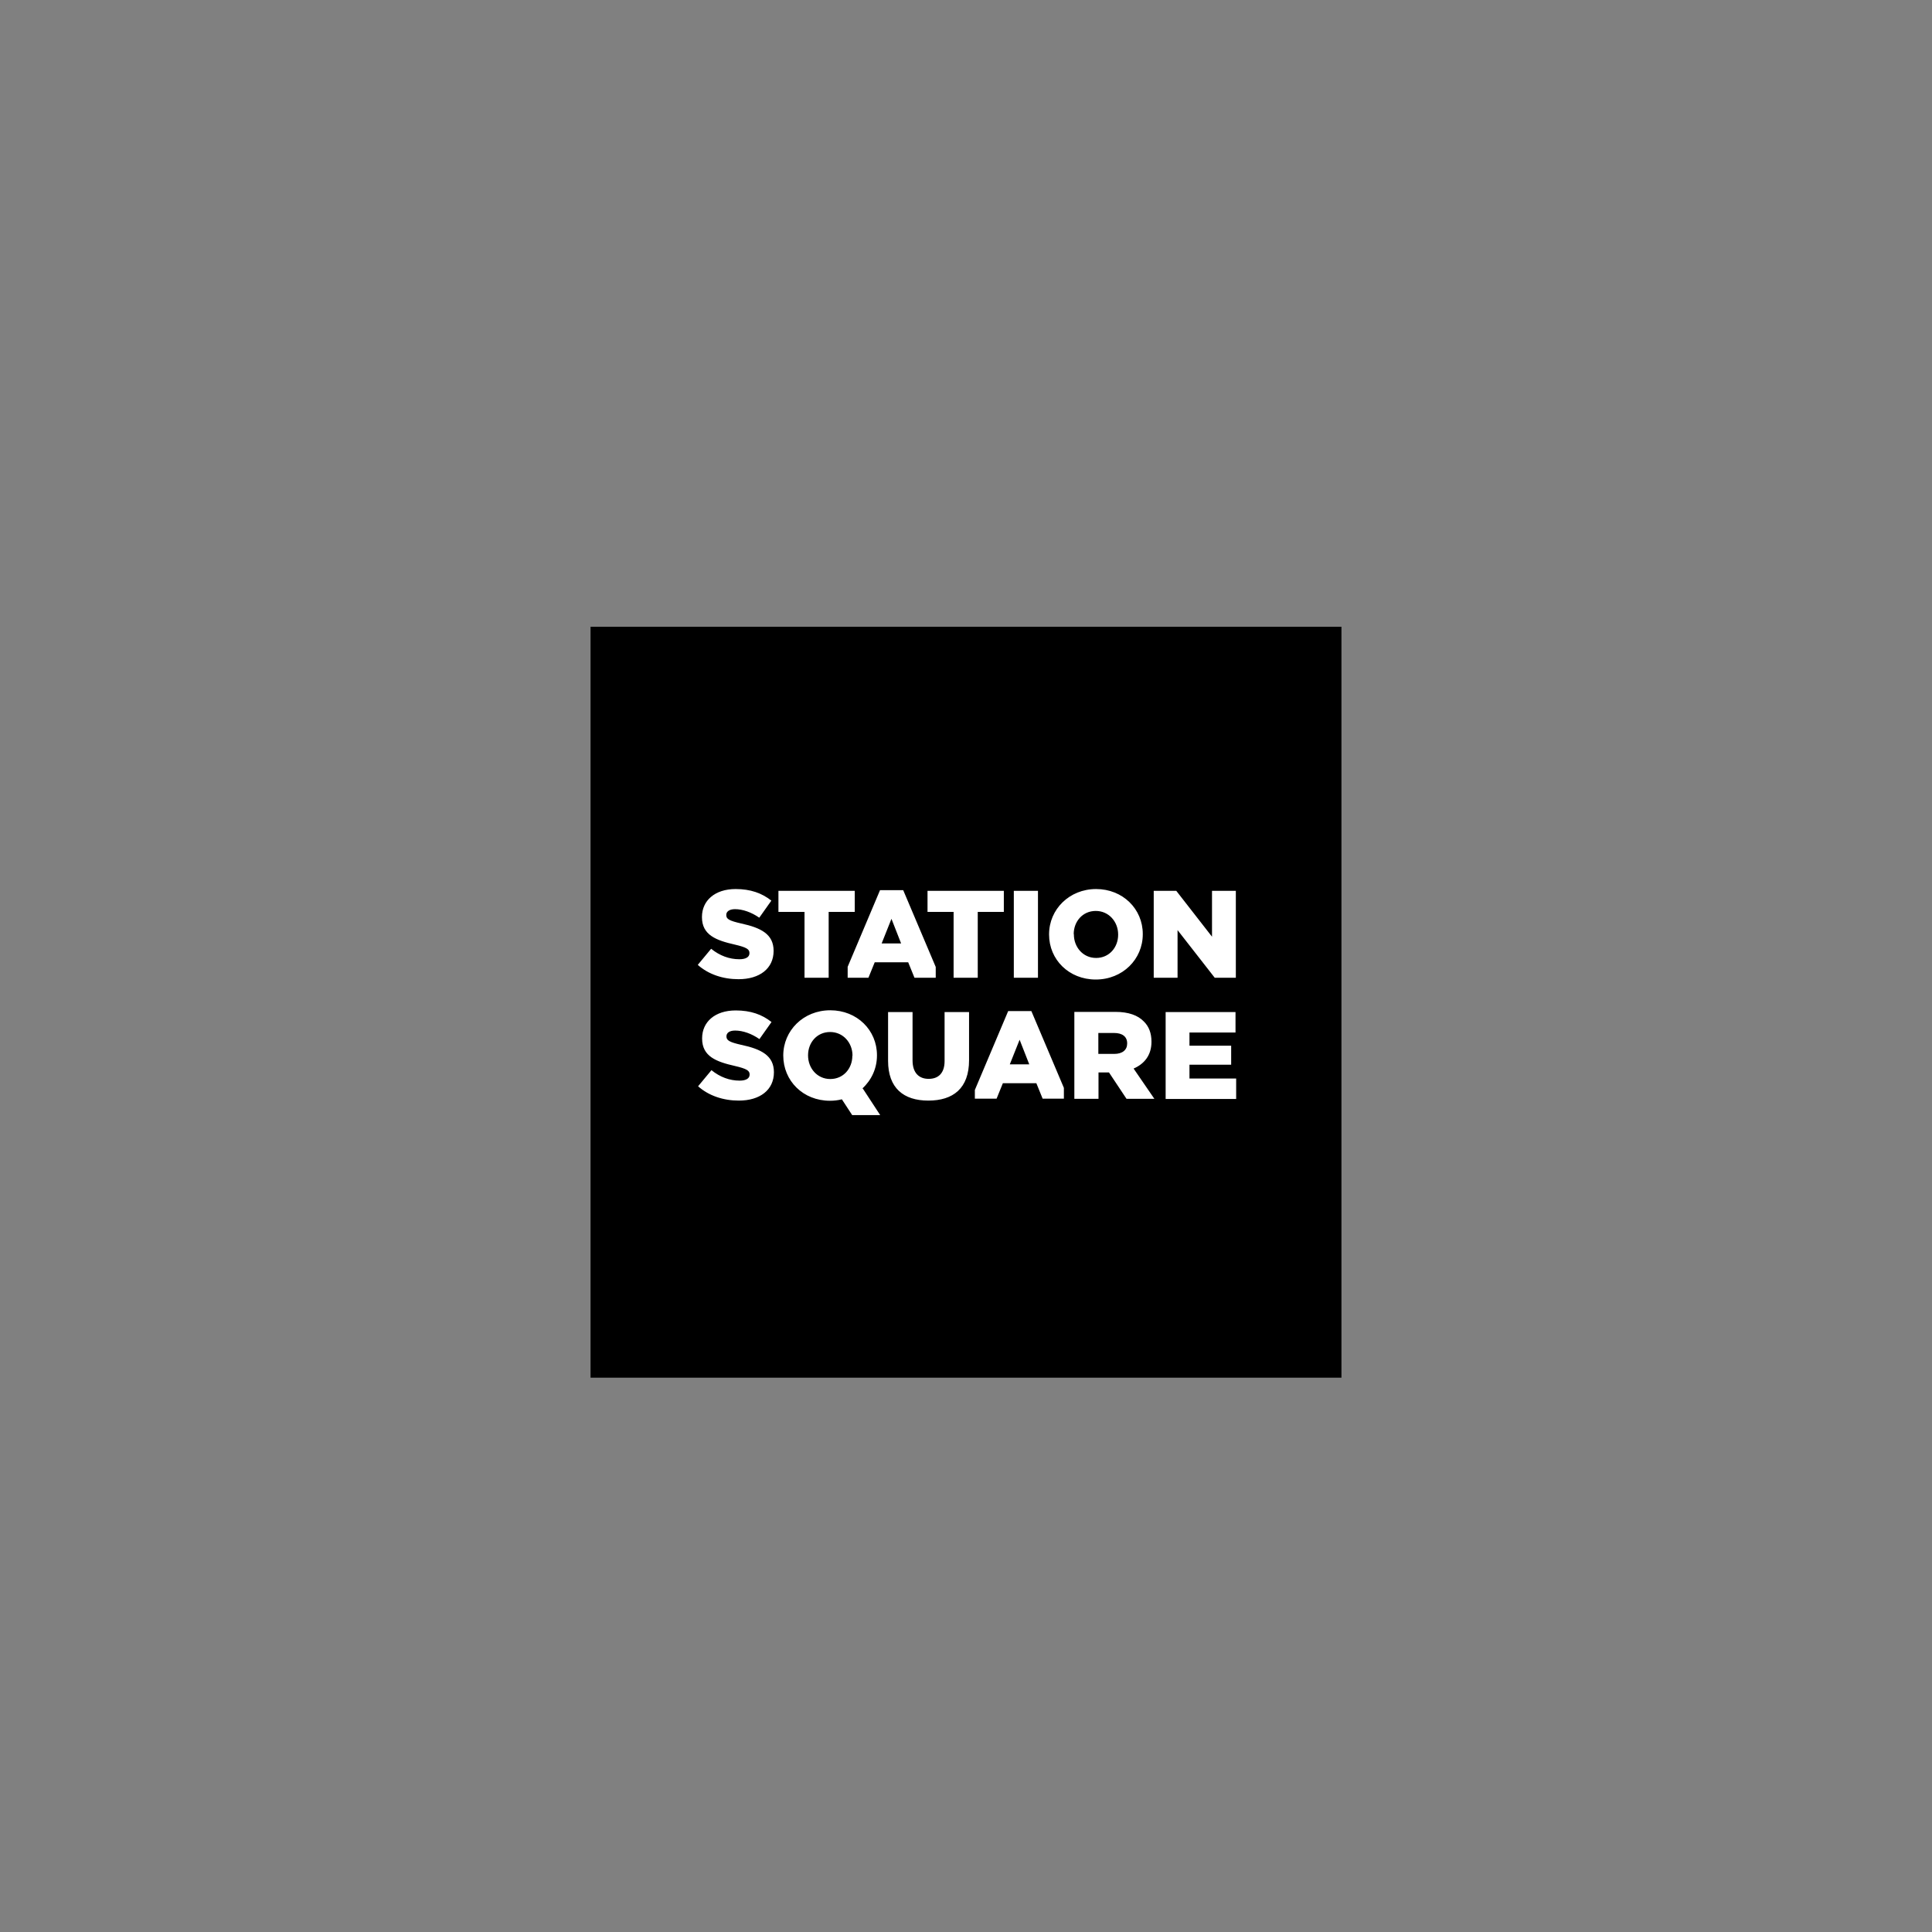
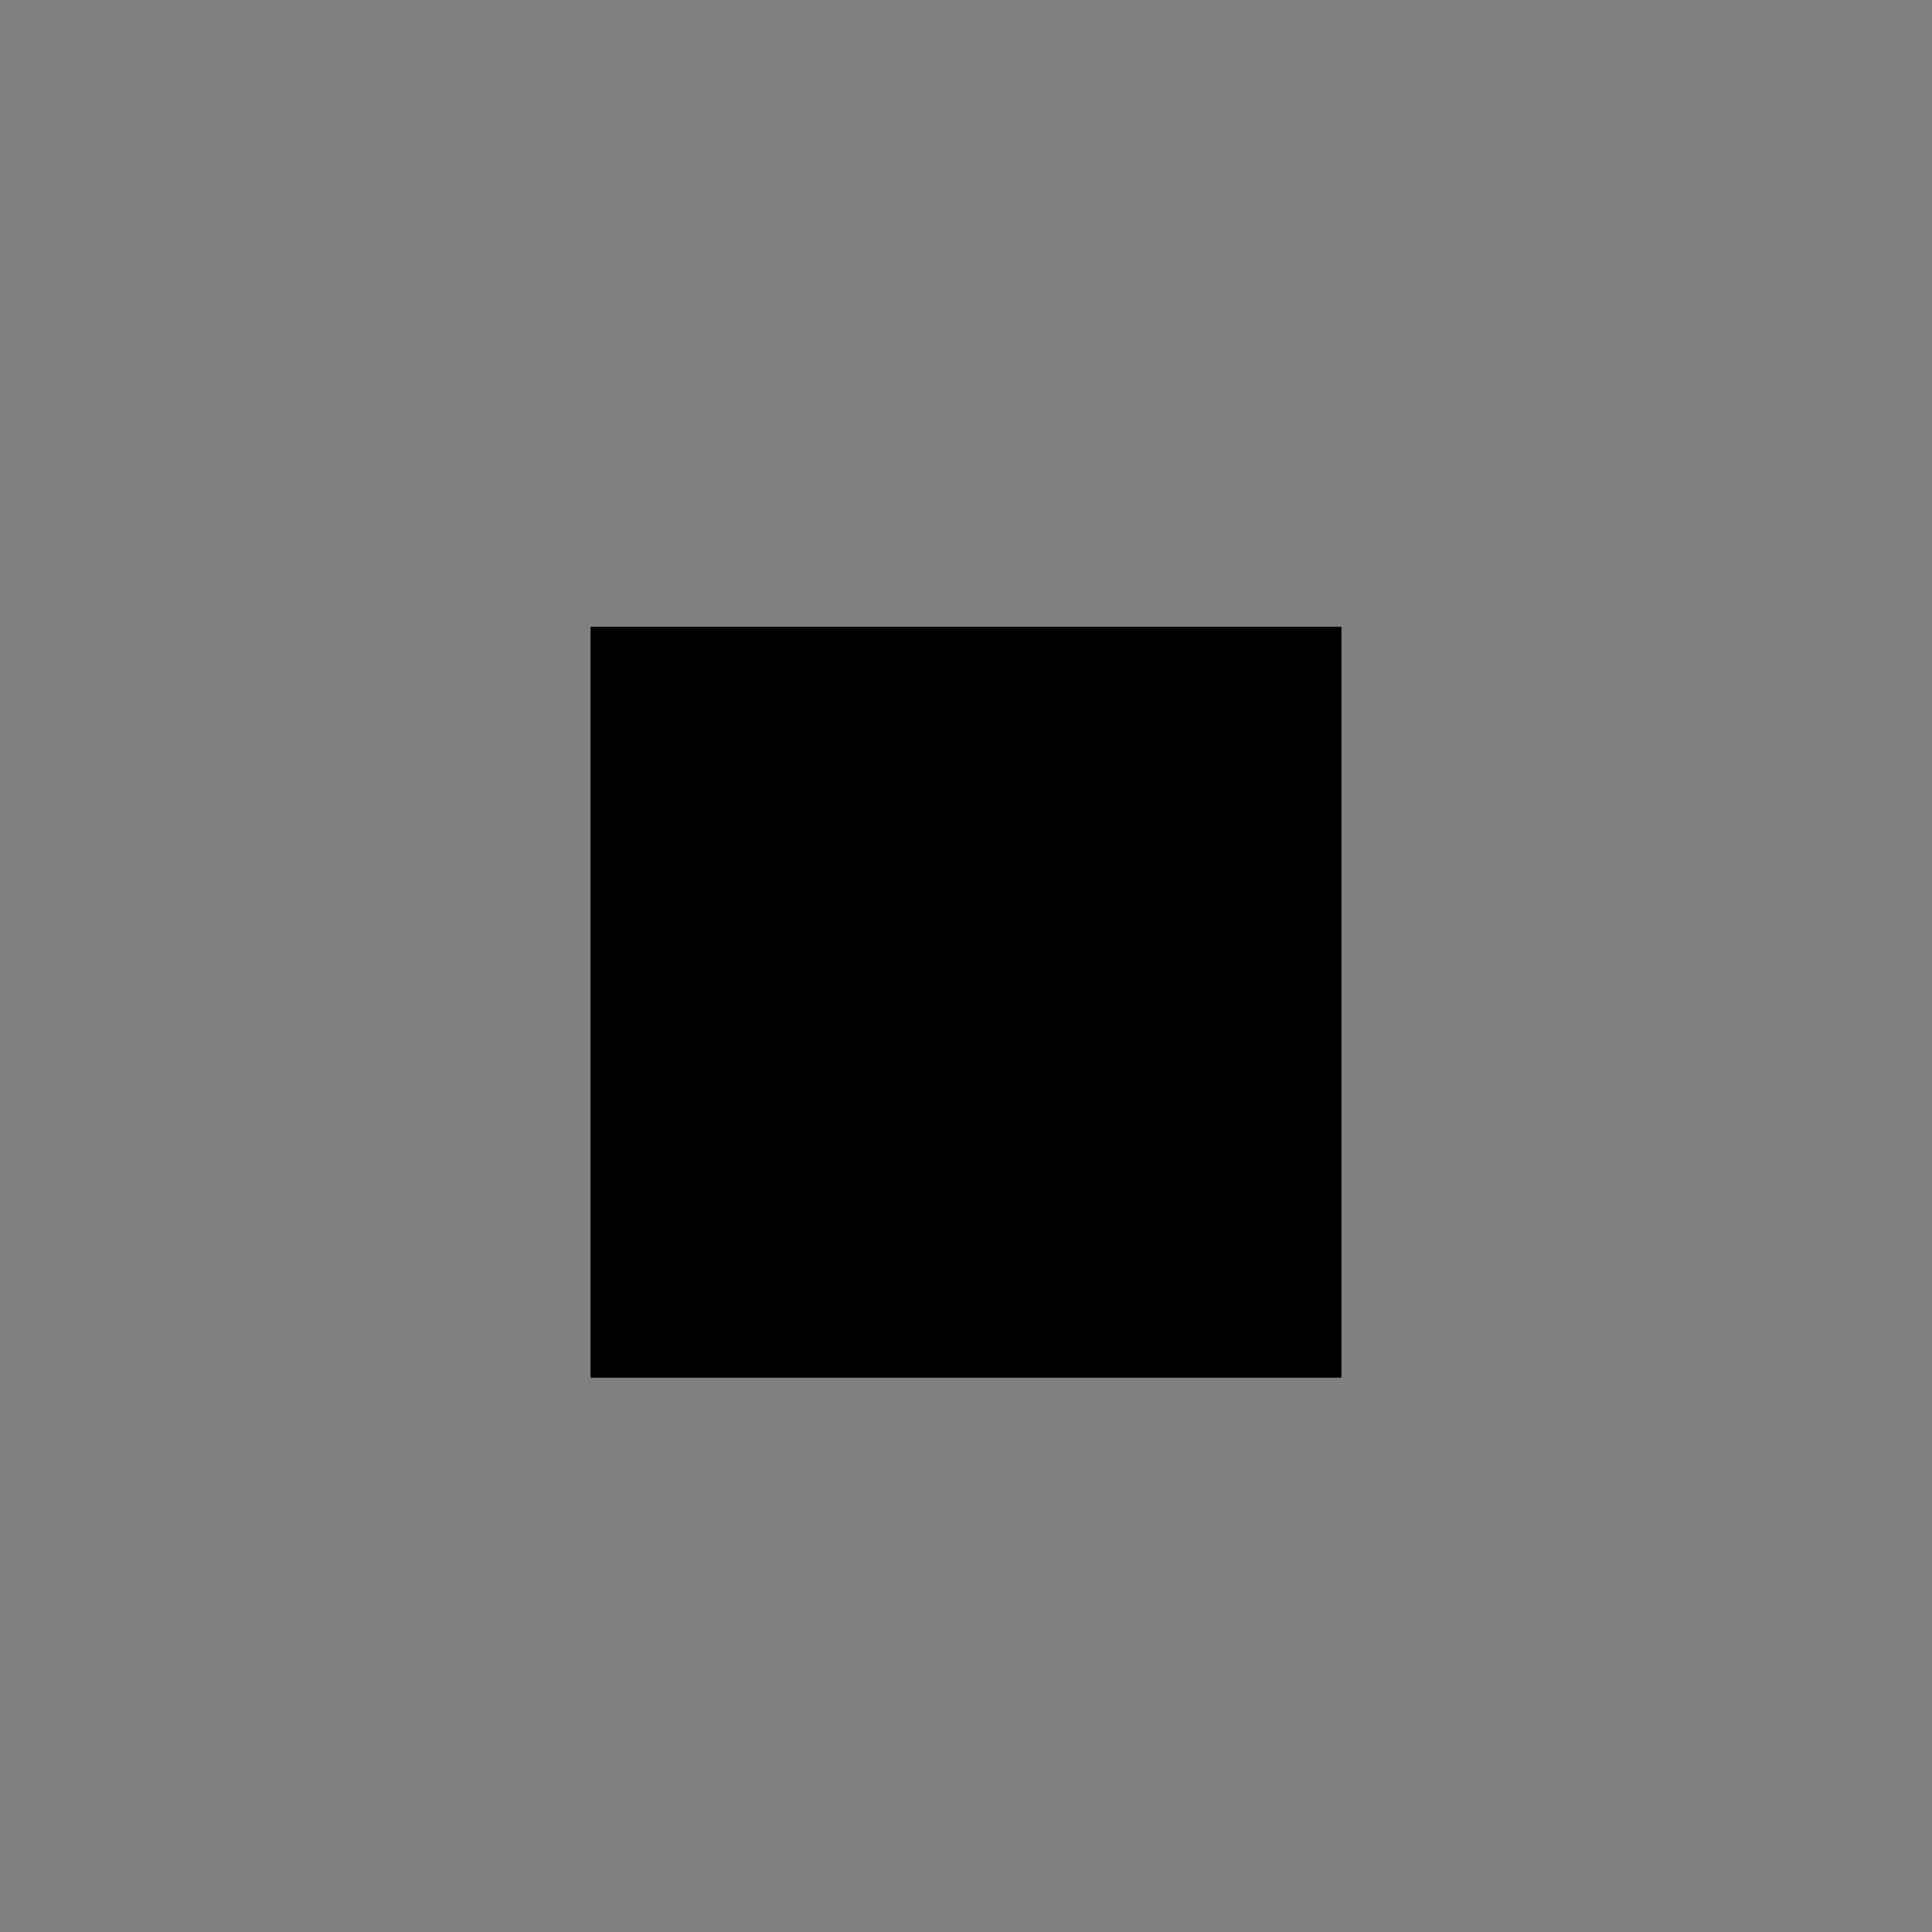
<svg xmlns="http://www.w3.org/2000/svg" id="Layer_1" data-name="Layer 1" viewBox="0 0 120 120">
  <rect x="0" y="0" width="120" height="120" fill="#808080" stroke="none" />
  <defs>
    <style> .cls-1 { fill: #fff; } </style>
  </defs>
  <rect x="36.68" y="38.93" width="46.64" height="46.64" />
-   <path class="cls-1" d="M58.67,65.9c0,.76-.39,1.11-.99,1.11s-1-.37-1-1.15v-3h-1.52s0,3.03,0,3.03c0,1.69.96,2.47,2.5,2.47s2.53-.76,2.53-2.51v-2.99h-1.52v3.04ZM46.05,64.9c-.75-.17-.93-.28-.93-.53h0c0-.21.18-.36.54-.36.48,0,1.02.19,1.51.53l.75-1.06c-.59-.47-1.3-.72-2.22-.72-1.3,0-2.09.72-2.09,1.73v.02c0,1.11.89,1.44,2.04,1.7.73.17.91.29.91.52v.02c0,.23-.22.37-.62.37-.62,0-1.22-.22-1.75-.65l-.83,1c.66.59,1.57.89,2.53.89,1.31,0,2.18-.66,2.18-1.76h0c0-1.03-.77-1.43-2.01-1.7M49.97,60.73h1.5v-4.09h1.62v-1.31h-4.74v1.31h1.62v4.09ZM52.94,65.58c0,.78-.55,1.44-1.37,1.44s-1.38-.68-1.38-1.46v-.02c0-.78.55-1.44,1.37-1.44s1.39.68,1.39,1.46h0ZM53.56,67.61c.56-.51.91-1.24.91-2.05v-.02c0-1.55-1.23-2.79-2.9-2.79s-2.92,1.26-2.92,2.81h0c0,1.57,1.23,2.81,2.9,2.81.26,0,.5-.03.74-.09l.64.98h1.74l-1.08-1.65h-.03ZM73.88,66.99v-.86h2.59v-1.18h-2.59v-.82h2.86v-1.27h-4.34v5.4h4.38v-1.27h-2.9ZM62.72,66.11l.61-1.53.6,1.53h-1.21ZM62.62,62.8l-2.07,4.9v.54h1.35l.39-.96h2.08l.39.96h1.32v-.67l-2.02-4.77h-1.44ZM70.01,64.82c0,.39-.29.64-.8.64h-.99v-1.3h.98c.5,0,.81.22.81.64v.02ZM71.52,64.72v-.02c0-.53-.16-.95-.48-1.26-.36-.37-.93-.59-1.76-.59h-2.55v5.4h1.5v-1.64h.65l1.09,1.64h1.73l-1.29-1.88c.67-.29,1.11-.83,1.11-1.66M73.14,57.77l2.31,2.96h1.31v-5.4h-1.48v2.85l-2.22-2.85h-1.4v5.4h1.48v-2.96ZM59.23,60.73h1.5v-4.09h1.62v-1.31h-4.74v1.31h1.62v4.09ZM64.47,55.33h-1.5v5.4h1.5v-5.4ZM66.69,58.02c0-.78.55-1.44,1.37-1.44s1.39.68,1.39,1.46v.02c0,.78-.55,1.44-1.37,1.44s-1.38-.68-1.38-1.46v-.02ZM68.06,60.84c1.67,0,2.92-1.26,2.92-2.81v-.02c0-1.55-1.24-2.79-2.9-2.79s-2.92,1.26-2.92,2.81v.02c0,1.55,1.23,2.79,2.9,2.79M55.37,57.07l.6,1.53h-1.21l.61-1.53ZM52.65,60.73h1.29l.39-.96h2.08l.39.96h1.32v-.67l-2.02-4.77h-1.44l-2.01,4.76v.68ZM45.92,59.58c-.62,0-1.22-.22-1.75-.65l-.83,1c.66.59,1.57.89,2.53.89,1.31,0,2.18-.66,2.18-1.76h0c0-1.03-.77-1.43-2.01-1.7-.75-.17-.93-.28-.93-.52v-.02c0-.19.18-.35.54-.35.48,0,1.02.19,1.51.53l.75-1.06c-.59-.47-1.3-.72-2.22-.72-1.3,0-2.09.73-2.09,1.73v.02c0,1.11.89,1.44,2.04,1.7.73.17.91.29.91.52v.02c0,.23-.22.37-.62.37" />
</svg>